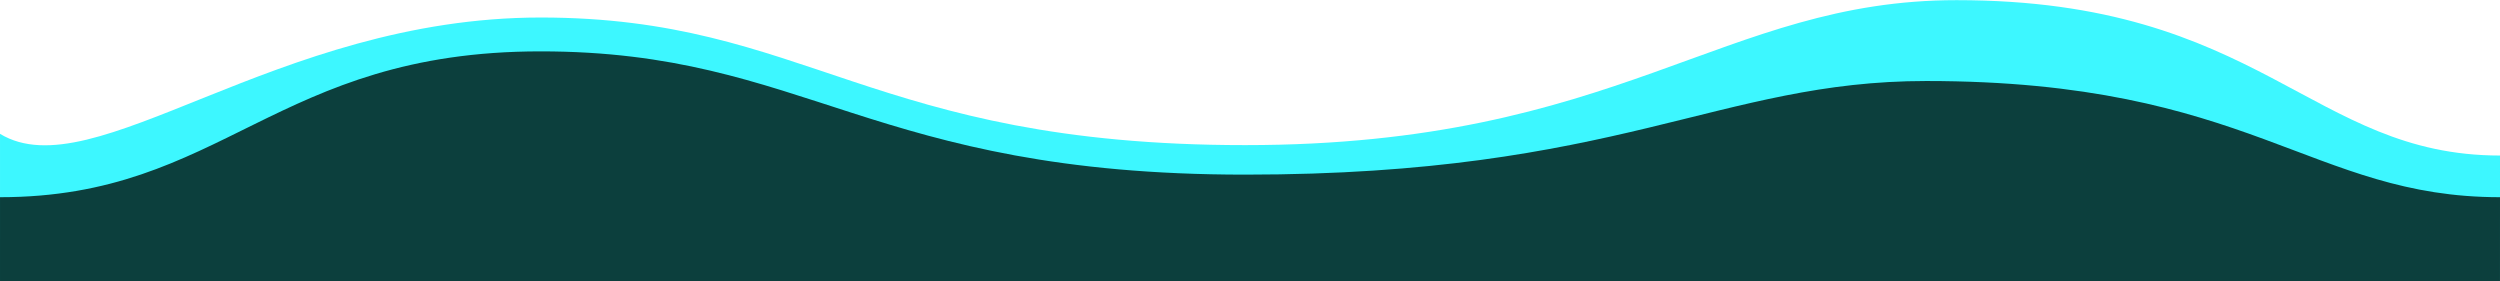
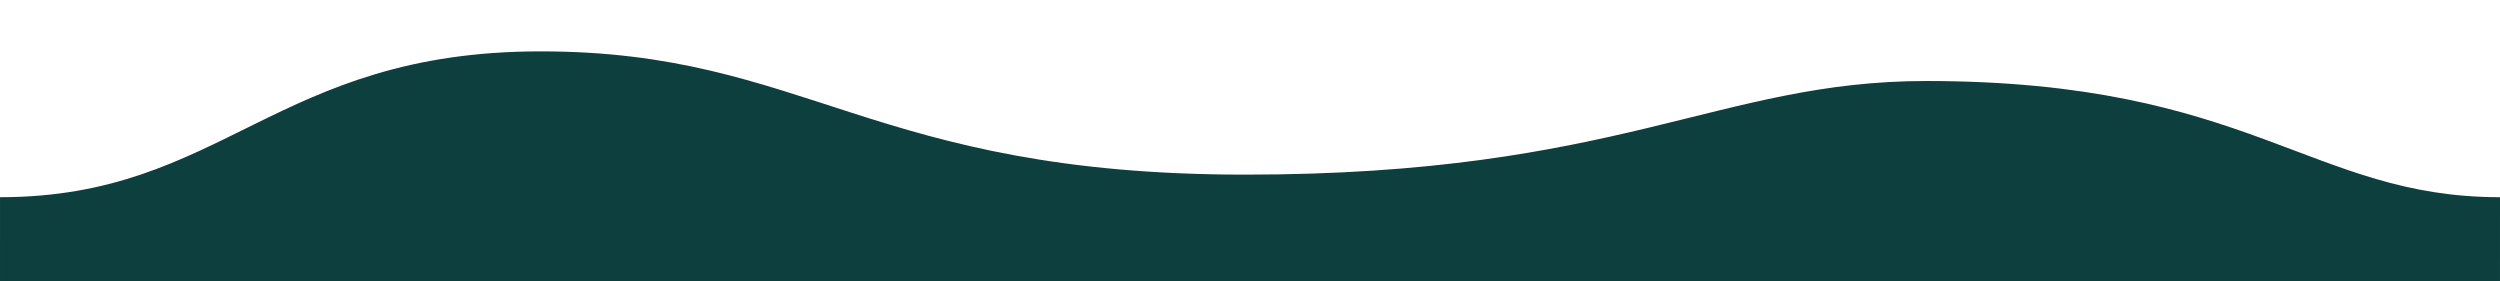
<svg xmlns="http://www.w3.org/2000/svg" width="1440" height="162" viewBox="0 0 1440 162" fill="none">
-   <path d="M311.41 10.088C158.219 10.088 54.008 109.863 0.006 77.088V160.5H1440V89.588C1331.01 89.588 1302.5 0.088 1127 0.088C991.995 0.088 932.711 83.588 717.24 83.588C501.768 83.588 464.6 10.088 311.41 10.088Z" fill="#3DF7FF" />
  <path d="M311.41 29.588C158.219 29.588 128.586 113.588 0.006 113.588L0.002 161.905L1439.99 162L1440 113.588C1331.01 113.588 1296.5 46.663 1109.51 46.663C990 46.663 932.711 100.588 717.24 100.588C501.768 100.588 464.6 29.588 311.41 29.588Z" fill="#0C3F3D" />
</svg>